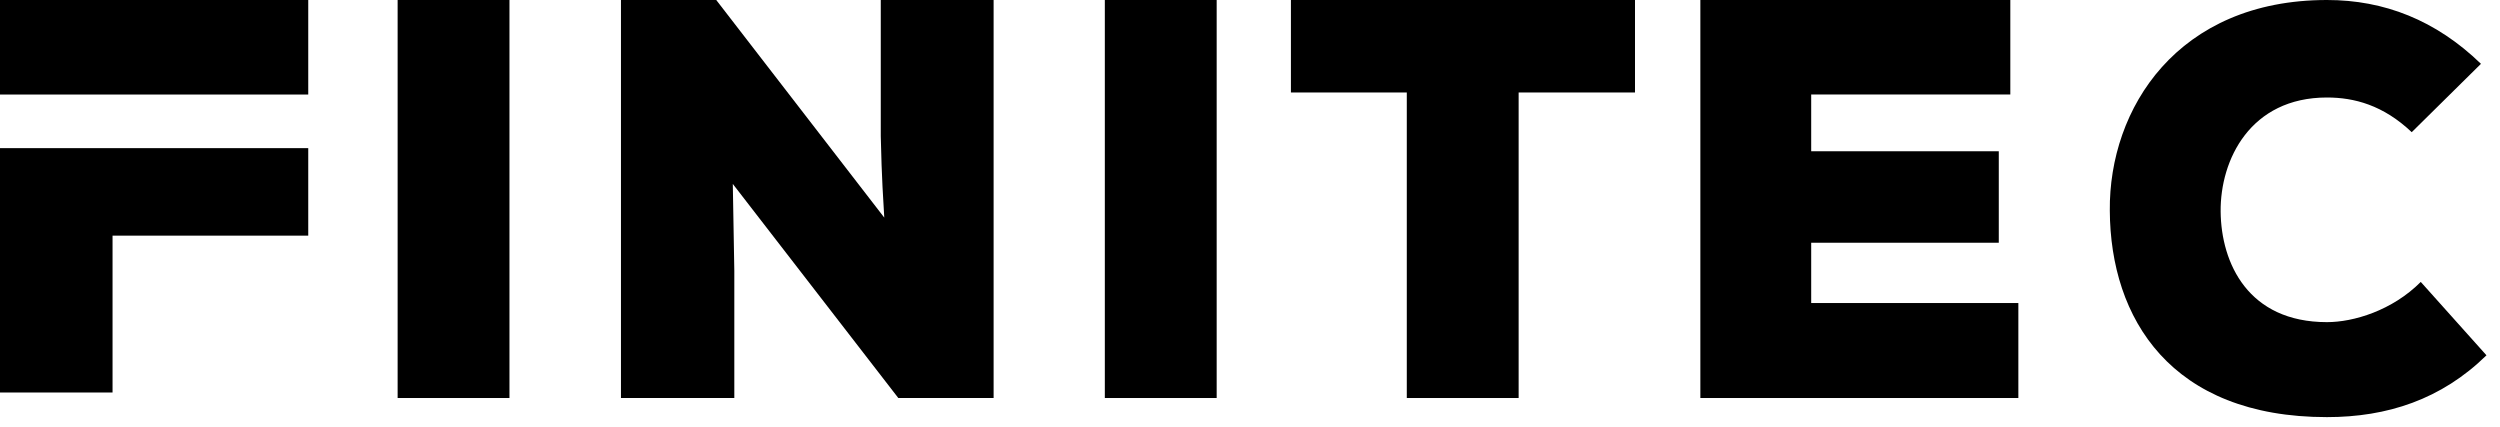
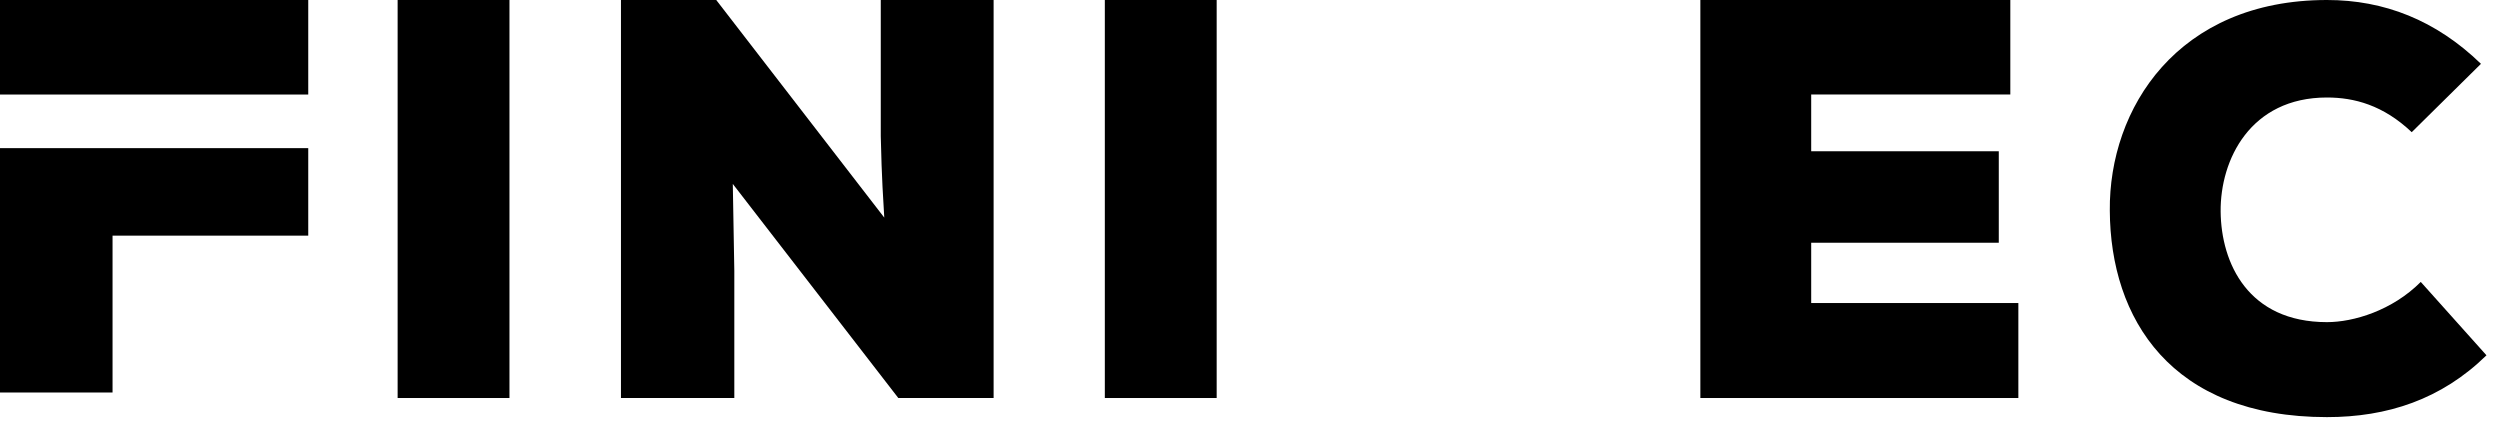
<svg xmlns="http://www.w3.org/2000/svg" width="117px" height="20px" viewBox="0 0 117 20" version="1.1">
  <title>fintec</title>
  <desc>Created with Sketch.</desc>
  <g id="Page-1" stroke="none" stroke-width="1" fill="none" fill-rule="evenodd">
    <g id="companies-copynew-copy" transform="translate(-317, -1655)" fill="#000000">
      <g id="fintec" transform="translate(317, 1655)">
        <g id="Group" transform="translate(18.609, 0)">
          <polygon id="Path" points="0 18.627 0 0 5.234 0 5.234 18.627" />
          <path d="M22.775,10.184 C22.634,7.95 22.634,7.103 22.611,6.374 L22.611,0 L27.892,0 L27.892,18.627 L23.432,18.627 L15.686,8.608 L15.757,12.677 L15.757,18.627 L10.452,18.627 L10.452,0 L14.911,0 L22.775,10.184 Z" id="Path" />
          <polygon id="Path" points="33.097 18.627 33.097 0 38.331 0 38.331 18.627" />
-           <polygon id="Path" points="47.229 4.328 41.806 4.328 41.806 0 57.909 0 57.909 4.328 52.463 4.328 52.463 18.627 47.229 18.627" />
          <polygon id="Path" points="75.85 18.627 60.968 18.627 60.968 0 75.474 0 75.474 4.422 66.155 4.422 66.155 7.079 74.934 7.079 74.934 11.36 66.155 11.36 66.155 14.182 75.85 14.182 75.85 18.627" />
          <path d="M97.758,16.628 C95.645,18.698 93.11,19.521 90.293,19.521 C82.993,19.521 80.153,14.911 80.13,9.855 C80.083,5.08 83.298,0 90.293,0 C92.969,0 95.387,0.941 97.5,2.987 L94.26,6.186 C92.922,4.916 91.561,4.563 90.293,4.563 C86.702,4.563 85.294,7.479 85.317,9.902 C85.341,12.324 86.608,15.076 90.293,15.076 C91.537,15.076 93.345,14.535 94.683,13.194 L97.758,16.628 Z" id="Path" />
        </g>
        <g id="Group">
          <polygon id="Path" points="0 6.933 0 18.369 5.267 18.369 5.267 11.028 14.426 11.028 14.426 6.933" />
          <rect id="Rectangle" x="0" y="0" width="14.426" height="4.424" />
        </g>
      </g>
    </g>
  </g>
</svg>